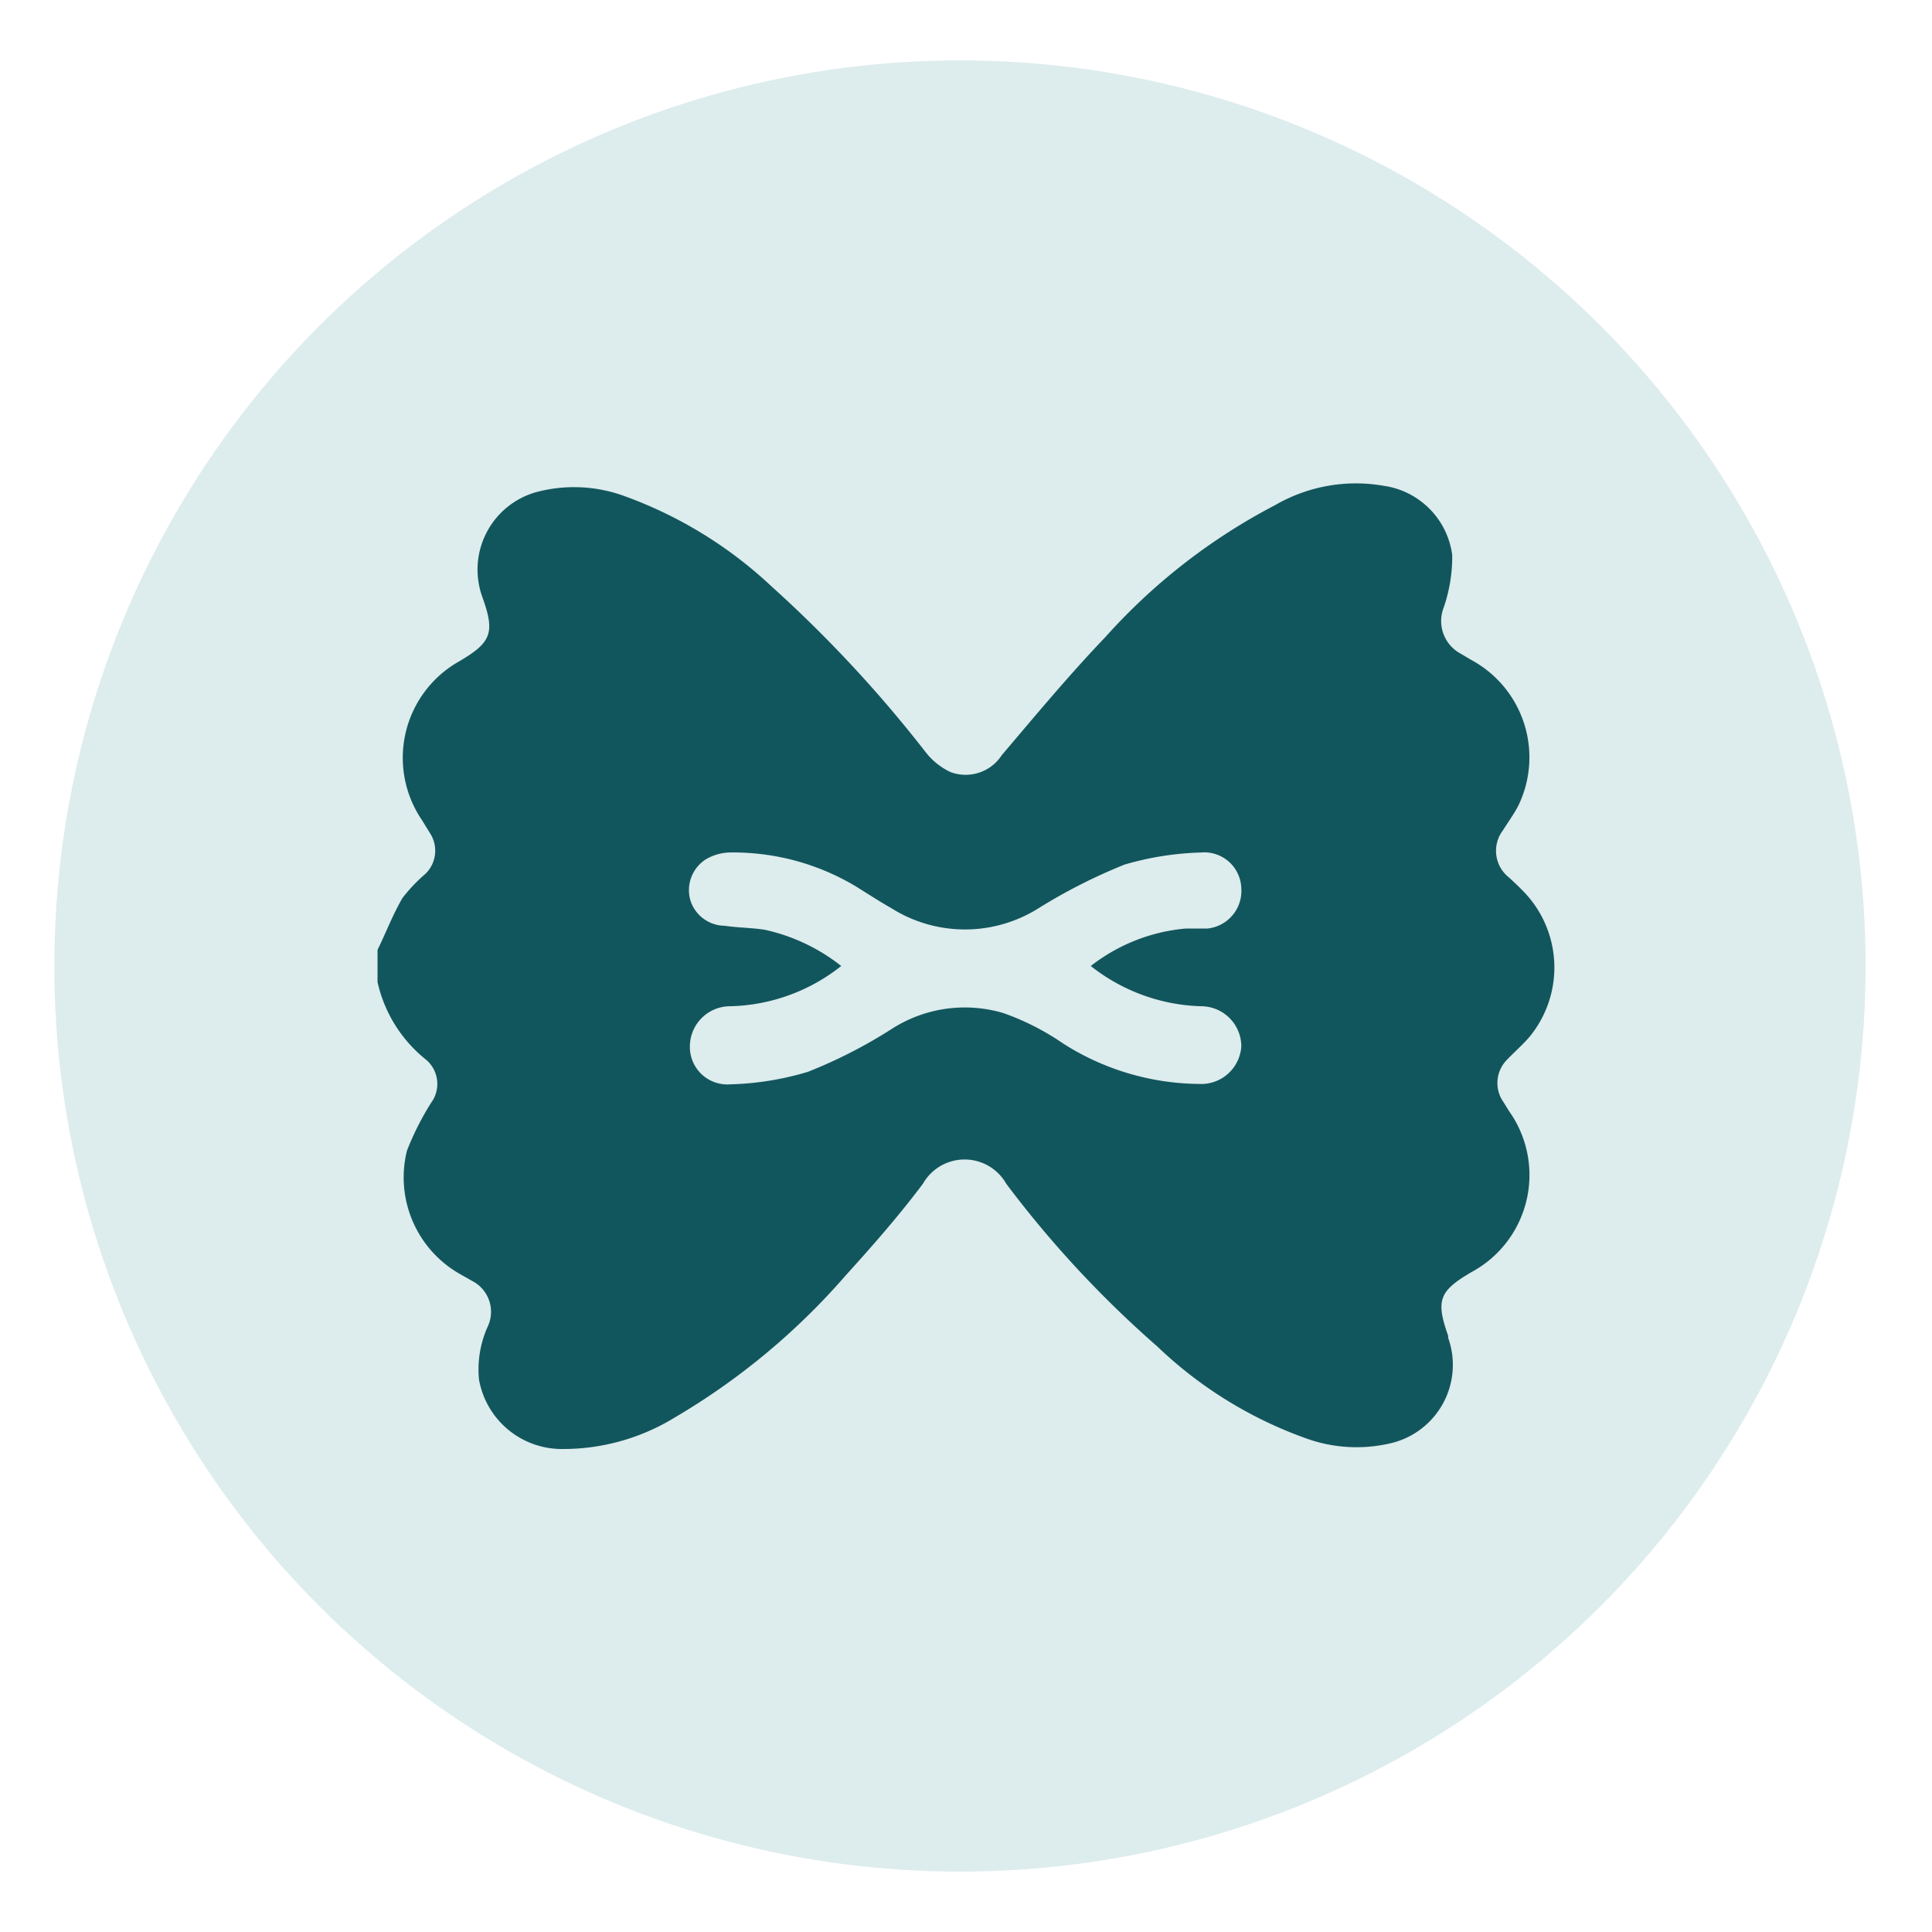
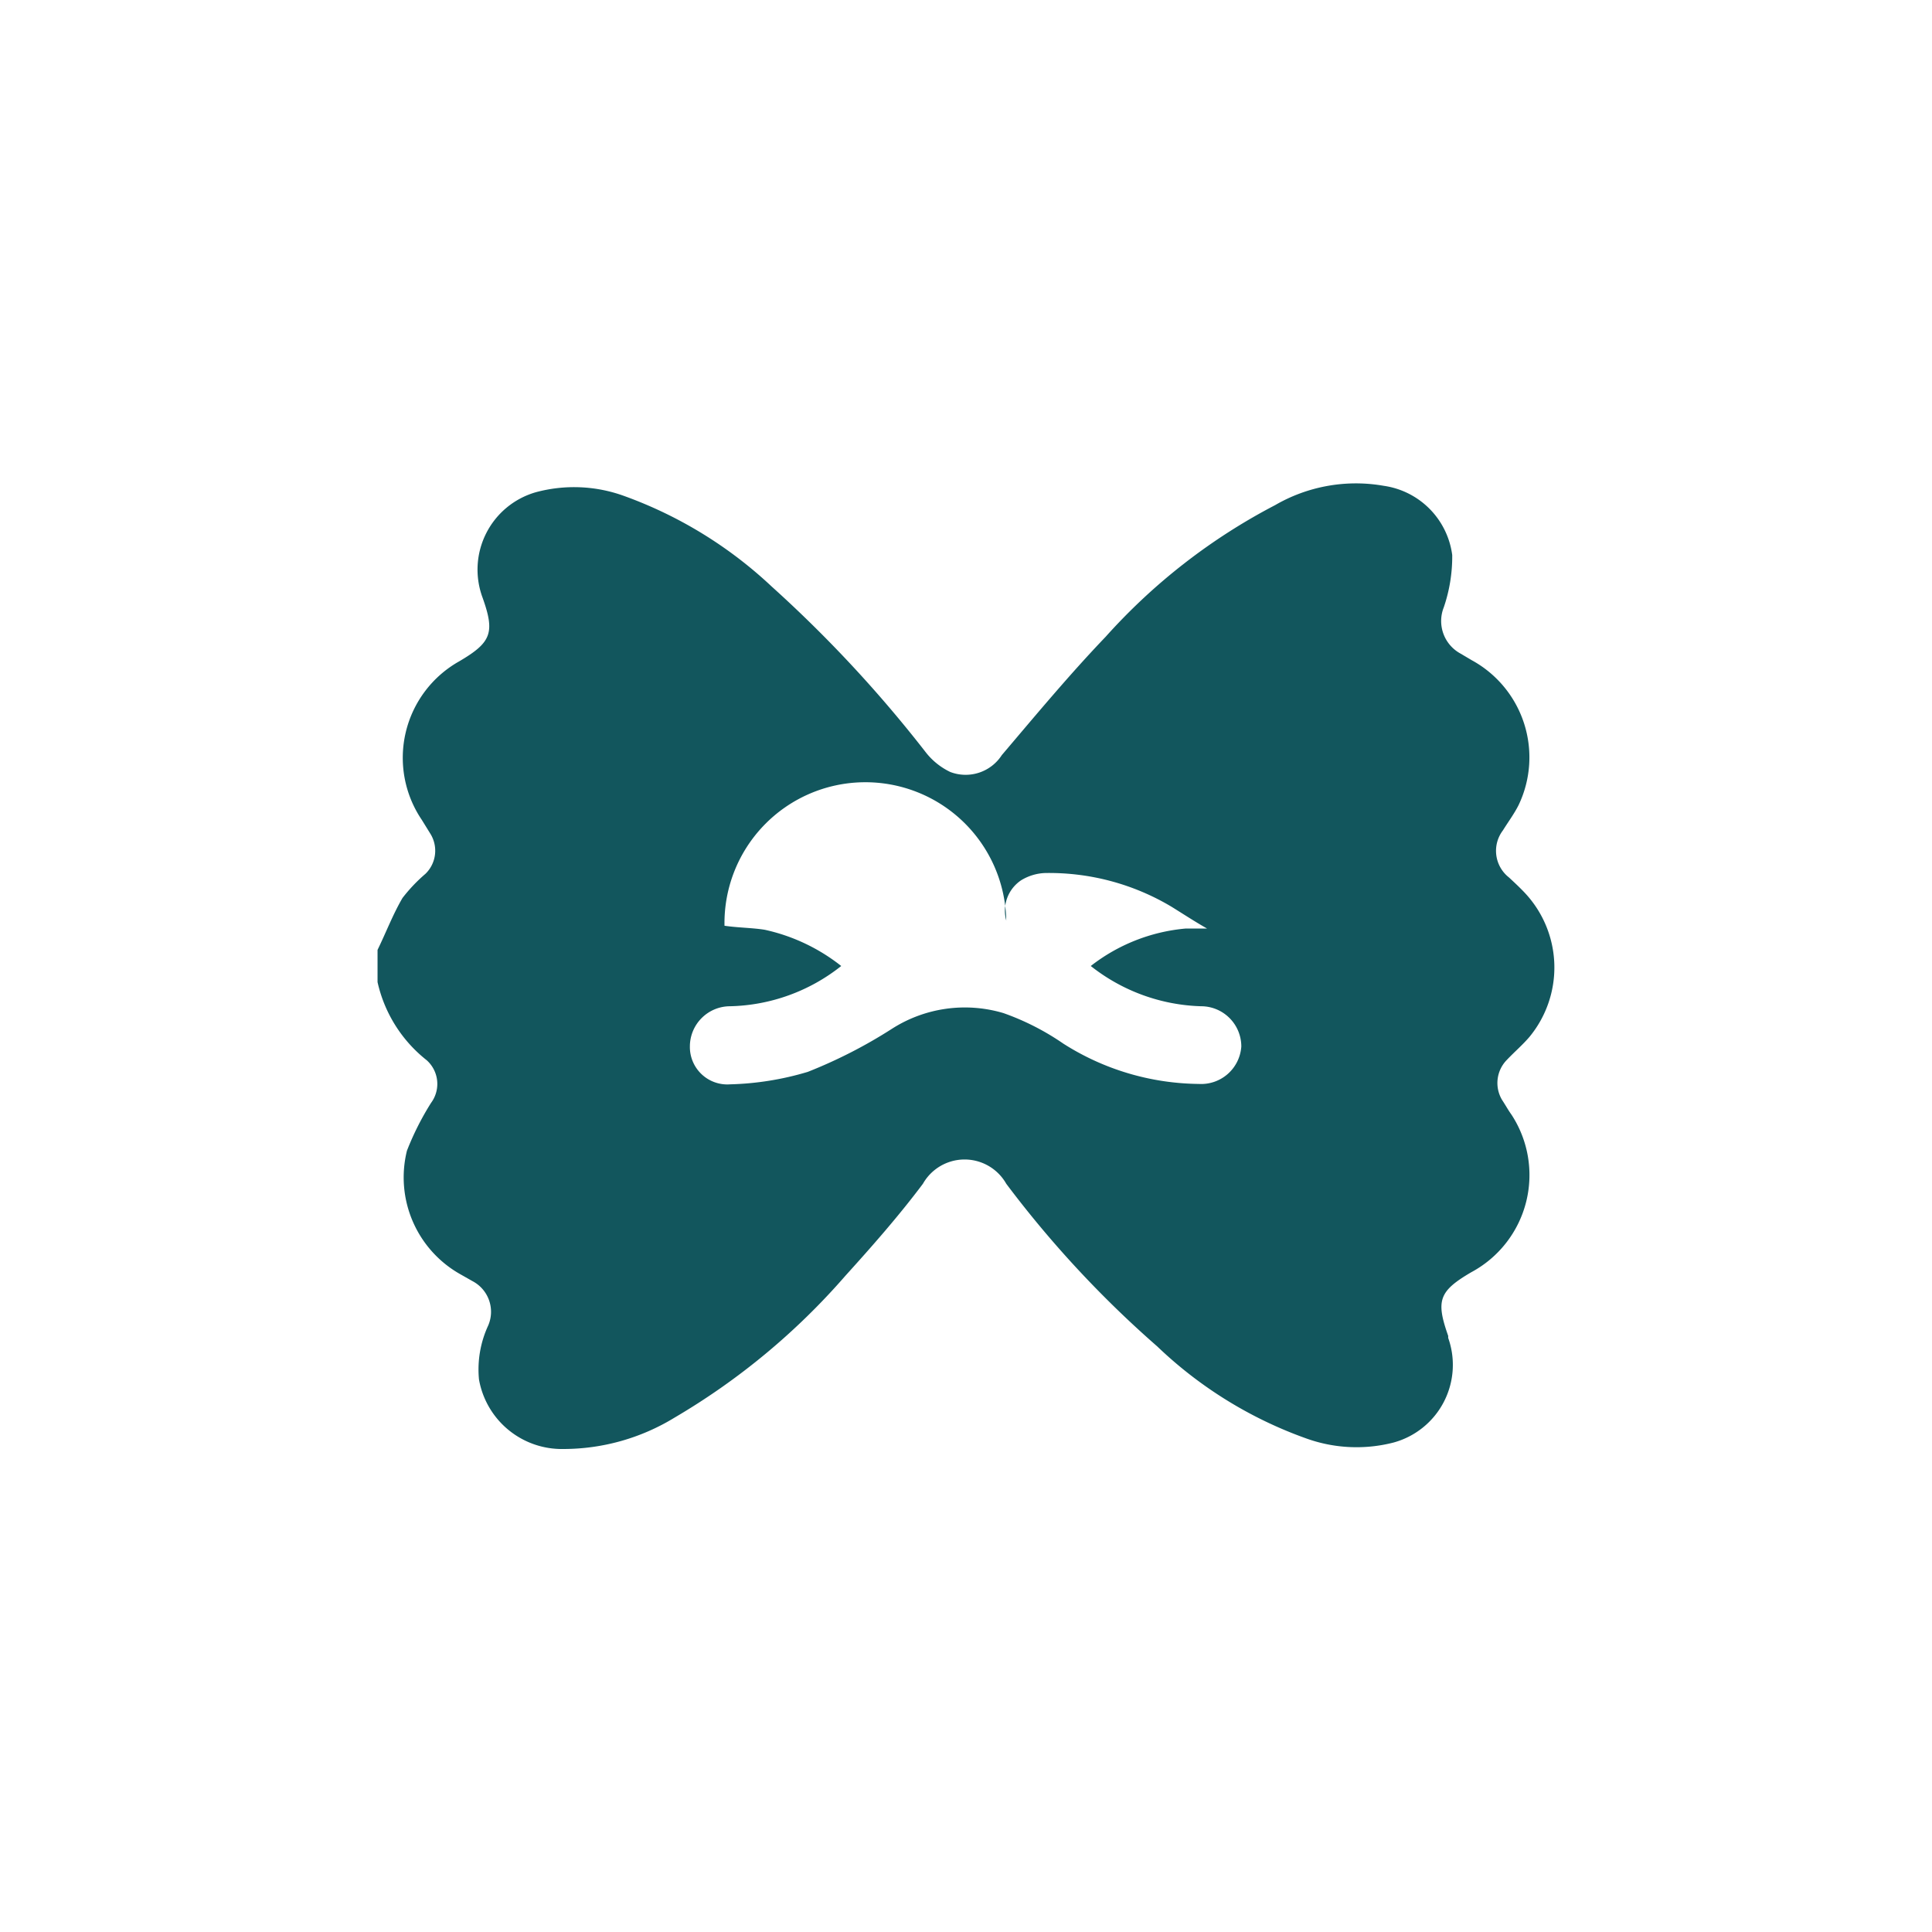
<svg xmlns="http://www.w3.org/2000/svg" id="Capa_1" data-name="Capa 1" viewBox="0 0 48 48">
  <defs>
    <style>.cls-1{fill:#ddeced;}.cls-2{fill:#12565d;}</style>
  </defs>
-   <circle class="cls-1" cx="23.85" cy="24" r="22.5" />
  <g id="SB4EDV">
-     <path class="cls-2" d="M9.38,24.4v-.8c.21-.43.38-.88.62-1.29a4,4,0,0,1,.57-.6.8.8,0,0,0,.12-1l-.21-.34a2.75,2.75,0,0,1,.93-3.94c.8-.47.89-.71.58-1.58v0a2,2,0,0,1,1.32-2.62,3.64,3.64,0,0,1,2.19.09,10.61,10.61,0,0,1,3.67,2.25A31.9,31.9,0,0,1,23,18.69a1.7,1.7,0,0,0,.61.49,1.07,1.07,0,0,0,1.28-.42c.85-1,1.68-2,2.58-2.94a14.87,14.87,0,0,1,4.21-3.27,4,4,0,0,1,2.7-.48,2,2,0,0,1,1.7,1.72,3.89,3.89,0,0,1-.21,1.3.92.92,0,0,0,.42,1.15l.27.16A2.75,2.75,0,0,1,37.73,20c-.11.22-.26.42-.39.63a.84.84,0,0,0,.15,1.17c.14.13.28.26.41.4A2.71,2.71,0,0,1,38,25.76c-.17.2-.37.37-.56.57a.82.82,0,0,0-.12,1c.08.12.15.25.23.36a2.74,2.74,0,0,1-1,3.92c-.8.47-.88.7-.57,1.58,0,0,0,0,0,.05a2,2,0,0,1-1.36,2.6,3.69,3.69,0,0,1-2.16-.1,10.4,10.4,0,0,1-3.71-2.29A26.49,26.49,0,0,1,25,29.41a1.19,1.19,0,0,0-2.07,0c-.6.8-1.26,1.55-1.93,2.29a17.08,17.08,0,0,1-4.24,3.52A5.3,5.3,0,0,1,14,36a2.09,2.09,0,0,1-2.1-1.73,2.6,2.6,0,0,1,.23-1.34.86.86,0,0,0-.39-1.1l-.3-.17a2.76,2.76,0,0,1-1.33-3.07,7,7,0,0,1,.6-1.19.79.79,0,0,0-.11-1.06A3.42,3.42,0,0,1,9.38,24.4ZM27.1,24a4.47,4.47,0,0,1,2.35-.93l.54,0a.94.94,0,0,0,.85-1,.92.92,0,0,0-1-.89,7.47,7.47,0,0,0-1.9.3,13.75,13.75,0,0,0-2.13,1.08,3.43,3.43,0,0,1-3.67,0c-.3-.17-.59-.36-.88-.54a5.93,5.93,0,0,0-3.15-.84,1.23,1.23,0,0,0-.59.18.91.91,0,0,0-.37,1A.9.9,0,0,0,18,23c.34.05.69.05,1,.1A4.67,4.67,0,0,1,20.9,24a4.6,4.6,0,0,1-2.76,1,1,1,0,0,0-1,1,.93.93,0,0,0,1,.94,7.34,7.34,0,0,0,1.93-.31,12.12,12.12,0,0,0,2.09-1.07,3.36,3.36,0,0,1,2.77-.39,6.35,6.35,0,0,1,1.49.76,6.37,6.37,0,0,0,3.36,1A1,1,0,0,0,30.84,26a1,1,0,0,0-1-1A4.63,4.63,0,0,1,27.1,24Z" />
+     <path class="cls-2" d="M9.38,24.4v-.8c.21-.43.38-.88.62-1.29a4,4,0,0,1,.57-.6.8.8,0,0,0,.12-1l-.21-.34a2.75,2.75,0,0,1,.93-3.94c.8-.47.89-.71.58-1.58v0a2,2,0,0,1,1.32-2.62,3.64,3.64,0,0,1,2.19.09,10.61,10.61,0,0,1,3.67,2.25A31.9,31.9,0,0,1,23,18.69a1.7,1.7,0,0,0,.61.49,1.07,1.07,0,0,0,1.28-.42c.85-1,1.68-2,2.58-2.94a14.87,14.87,0,0,1,4.21-3.27,4,4,0,0,1,2.7-.48,2,2,0,0,1,1.7,1.72,3.89,3.89,0,0,1-.21,1.3.92.92,0,0,0,.42,1.15l.27.16A2.75,2.75,0,0,1,37.73,20c-.11.22-.26.42-.39.63a.84.84,0,0,0,.15,1.17c.14.13.28.26.41.4A2.71,2.71,0,0,1,38,25.76c-.17.2-.37.37-.56.57a.82.82,0,0,0-.12,1c.08.12.15.25.23.36a2.74,2.74,0,0,1-1,3.92c-.8.47-.88.7-.57,1.58,0,0,0,0,0,.05a2,2,0,0,1-1.36,2.6,3.69,3.69,0,0,1-2.16-.1,10.4,10.4,0,0,1-3.71-2.29A26.49,26.49,0,0,1,25,29.41a1.19,1.19,0,0,0-2.07,0c-.6.8-1.26,1.55-1.93,2.29a17.08,17.08,0,0,1-4.24,3.52A5.3,5.3,0,0,1,14,36a2.09,2.09,0,0,1-2.1-1.73,2.6,2.6,0,0,1,.23-1.34.86.86,0,0,0-.39-1.1l-.3-.17a2.76,2.76,0,0,1-1.33-3.07,7,7,0,0,1,.6-1.19.79.79,0,0,0-.11-1.06A3.42,3.42,0,0,1,9.38,24.4ZM27.1,24a4.47,4.47,0,0,1,2.35-.93l.54,0c-.3-.17-.59-.36-.88-.54a5.93,5.93,0,0,0-3.15-.84,1.23,1.23,0,0,0-.59.18.91.91,0,0,0-.37,1A.9.9,0,0,0,18,23c.34.05.69.05,1,.1A4.67,4.67,0,0,1,20.9,24a4.6,4.6,0,0,1-2.76,1,1,1,0,0,0-1,1,.93.93,0,0,0,1,.94,7.34,7.34,0,0,0,1.93-.31,12.12,12.12,0,0,0,2.09-1.07,3.36,3.36,0,0,1,2.77-.39,6.35,6.35,0,0,1,1.49.76,6.37,6.37,0,0,0,3.36,1A1,1,0,0,0,30.84,26a1,1,0,0,0-1-1A4.63,4.63,0,0,1,27.1,24Z" />
  </g>
</svg>